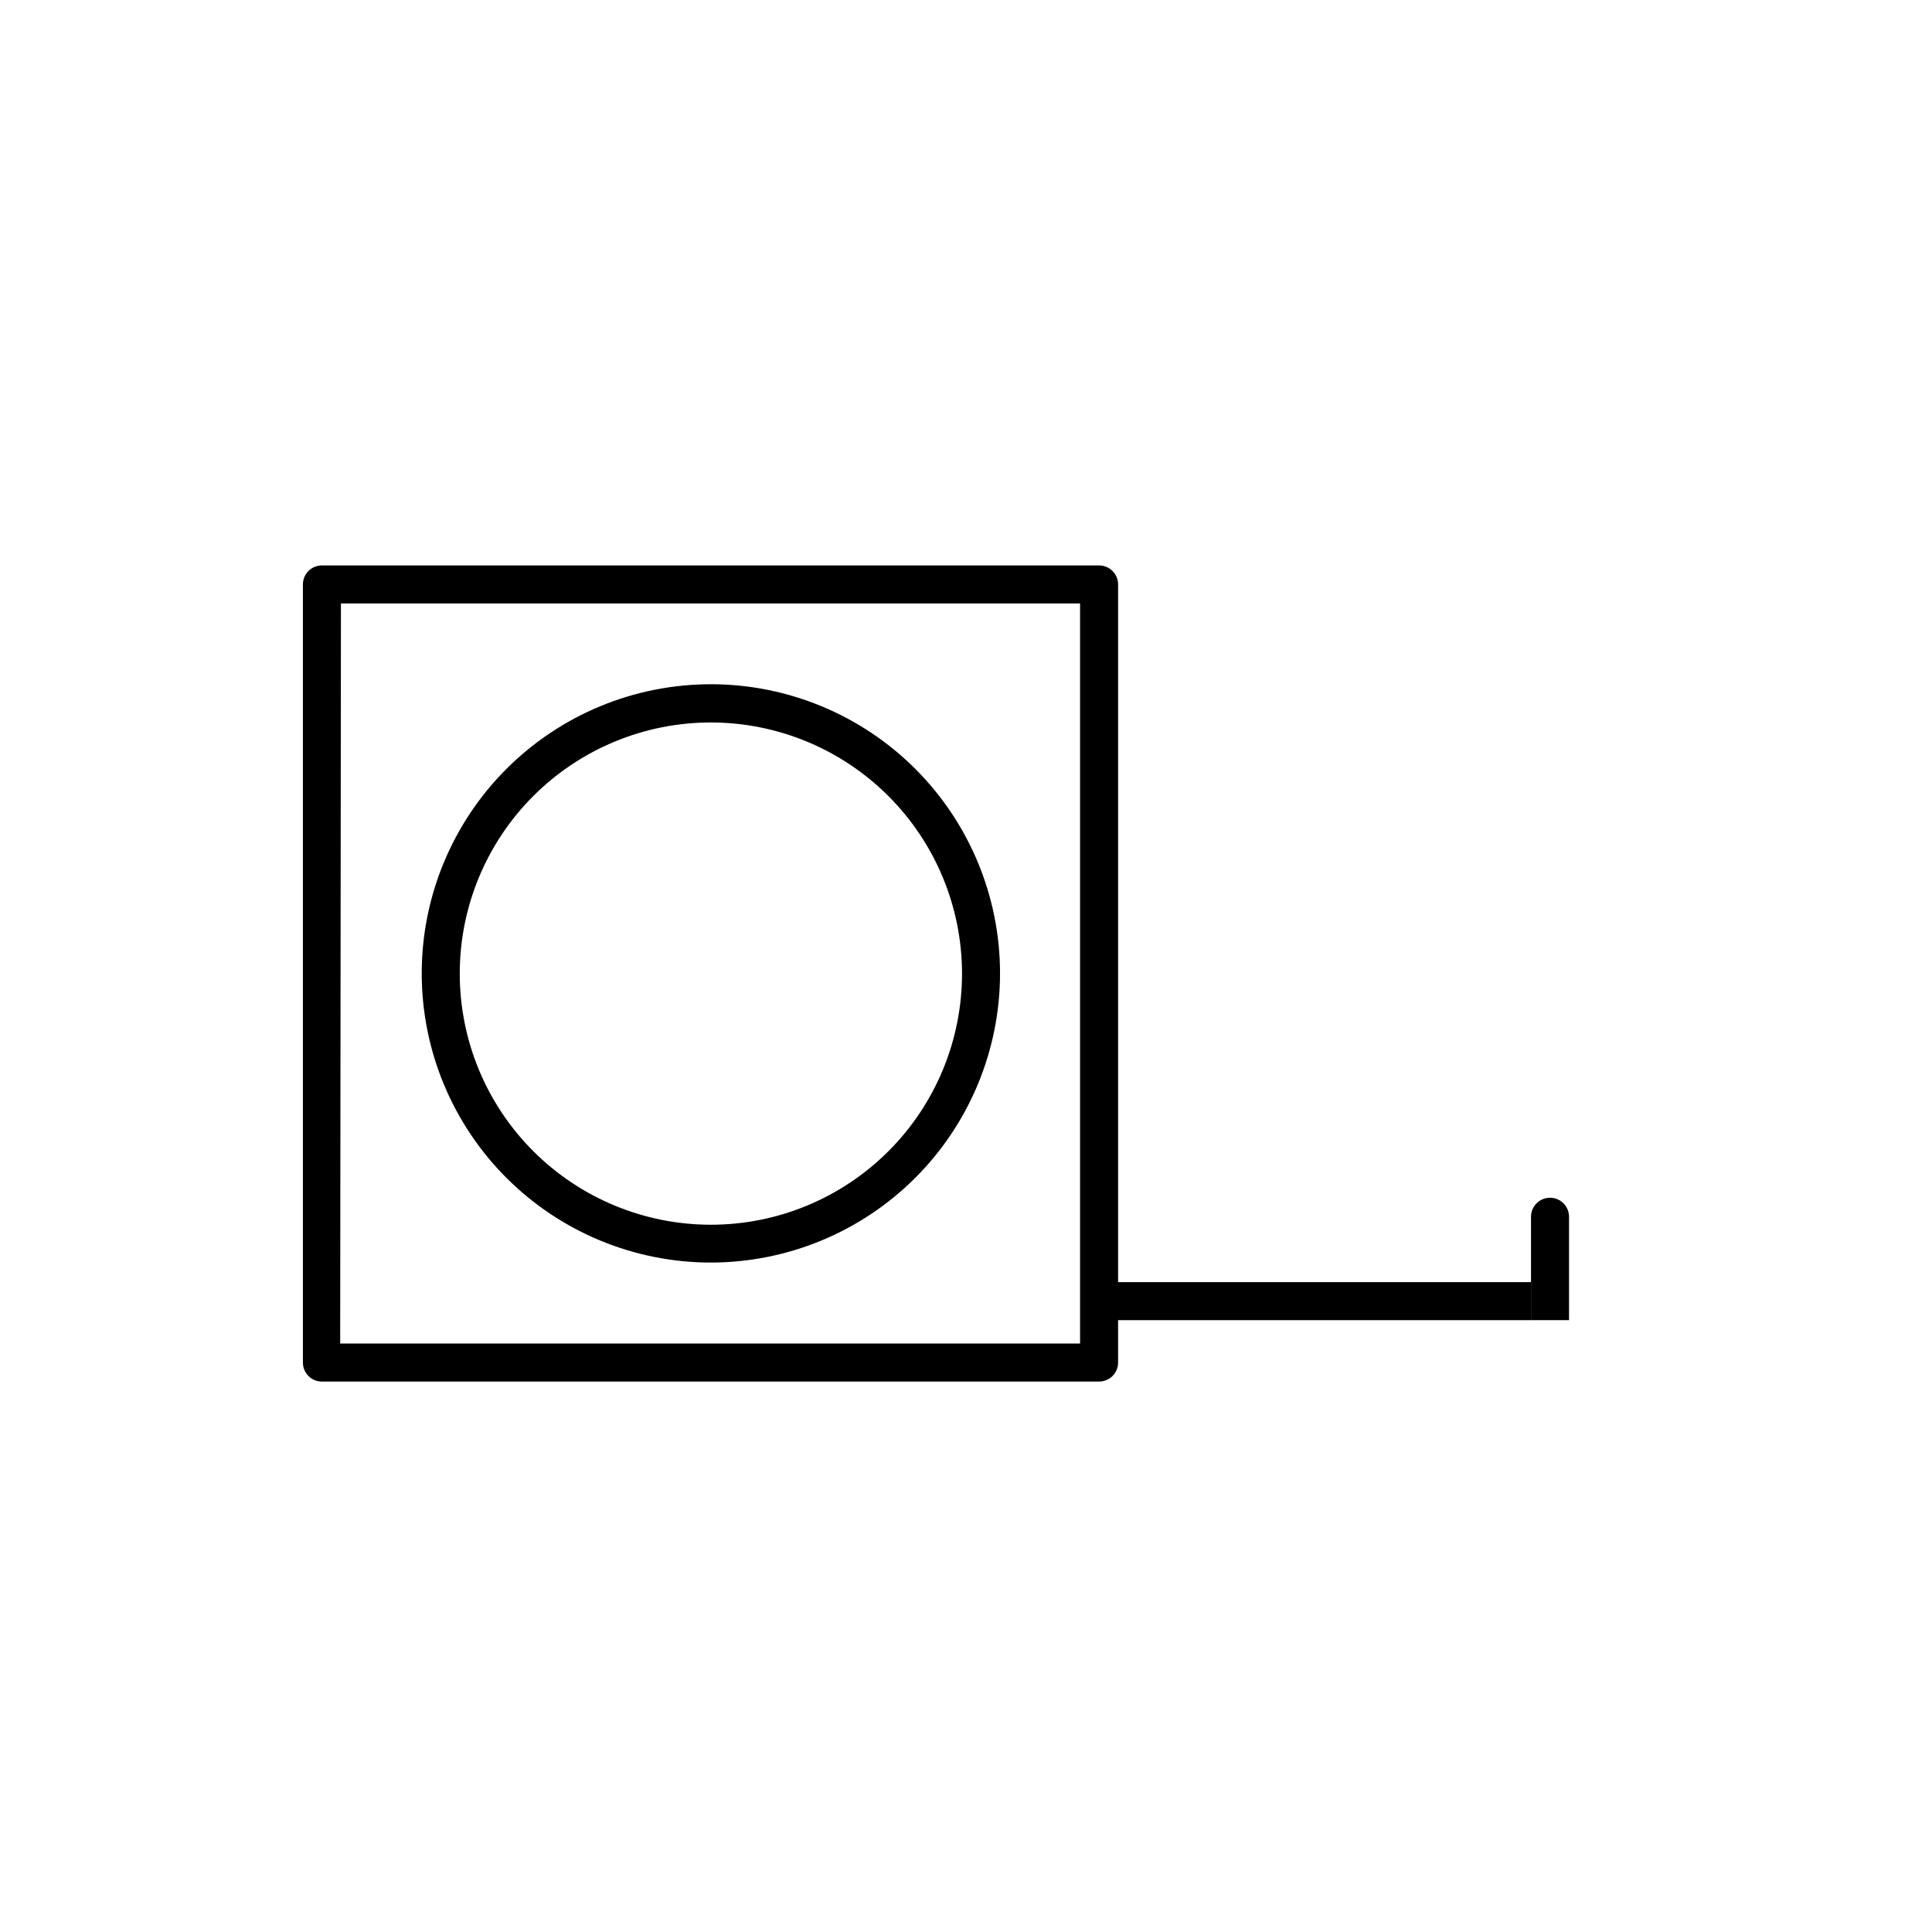
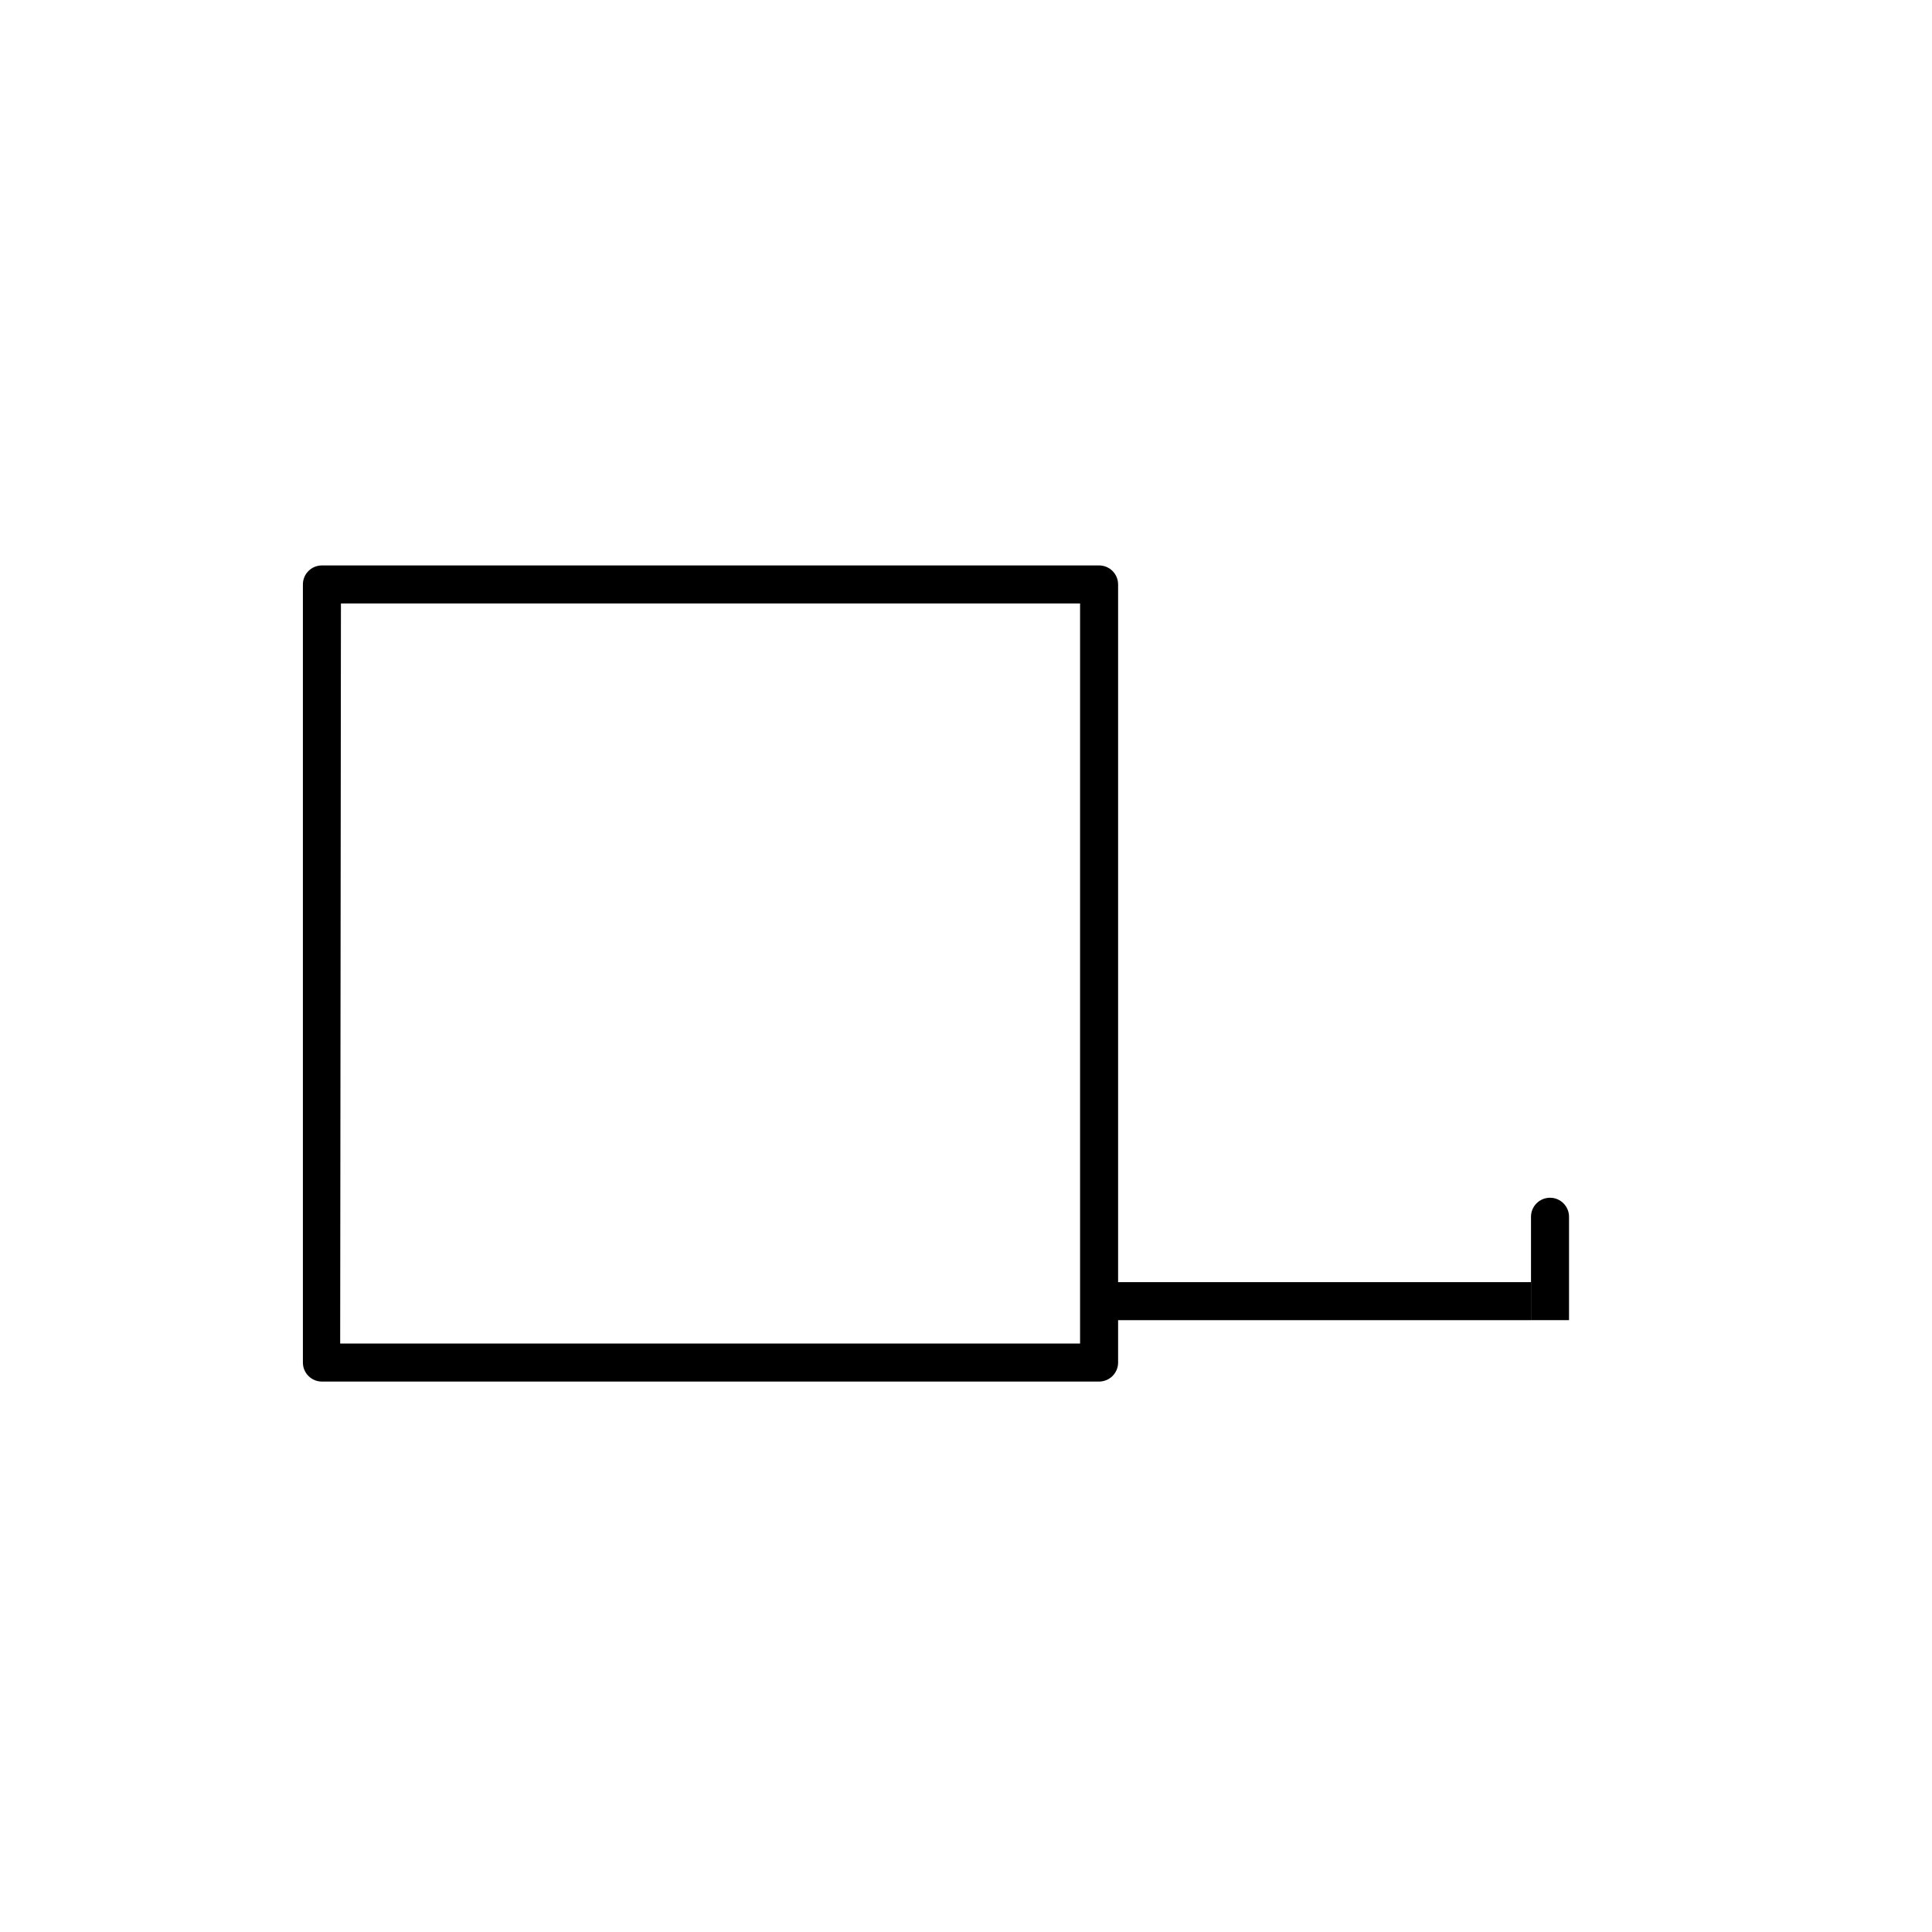
<svg xmlns="http://www.w3.org/2000/svg" fill="#000000" width="800px" height="800px" version="1.1" viewBox="144 144 512 512">
  <g>
    <path d="m435.46 483.78h114.27v10.078h-114.27z" />
    <path d="m559.81 466.45v27.406h-10.078v-27.406c0-2.781 2.258-5.035 5.039-5.035 1.336 0 2.617 0.531 3.562 1.473 0.945 0.945 1.477 2.227 1.477 3.562z" />
    <path d="m435.27 510.13h-205.96c-2.785 0-5.039-2.258-5.039-5.039v-206.21c0-2.781 2.254-5.035 5.039-5.035h205.96c1.336 0 2.617 0.527 3.562 1.473 0.945 0.945 1.477 2.227 1.477 3.562v206.21c0 1.336-0.531 2.617-1.477 3.562s-2.227 1.477-3.562 1.477zm-201.12-10.078h196.08v-196.13h-195.88z" />
-     <path d="m332.39 478.59c-20.324 0-39.812-8.074-54.184-22.445-14.371-14.371-22.445-33.863-22.445-54.184 0-20.324 8.074-39.816 22.445-54.188s33.859-22.445 54.184-22.445 39.816 8.074 54.188 22.445c14.367 14.371 22.441 33.863 22.441 54.188-0.012 20.316-8.09 39.801-22.457 54.168-14.367 14.367-33.852 22.445-54.172 22.461zm0-143.13c-17.652 0-34.586 7.016-47.066 19.5-12.48 12.484-19.492 29.414-19.484 47.07 0.004 17.652 7.019 34.582 19.508 47.062 12.488 12.477 29.422 19.48 47.078 19.473 17.652-0.008 34.578-7.031 47.055-19.523 12.477-12.488 19.477-29.426 19.465-47.078-0.027-17.641-7.051-34.547-19.527-47.016-12.477-12.465-29.387-19.477-47.027-19.488z" />
  </g>
</svg>